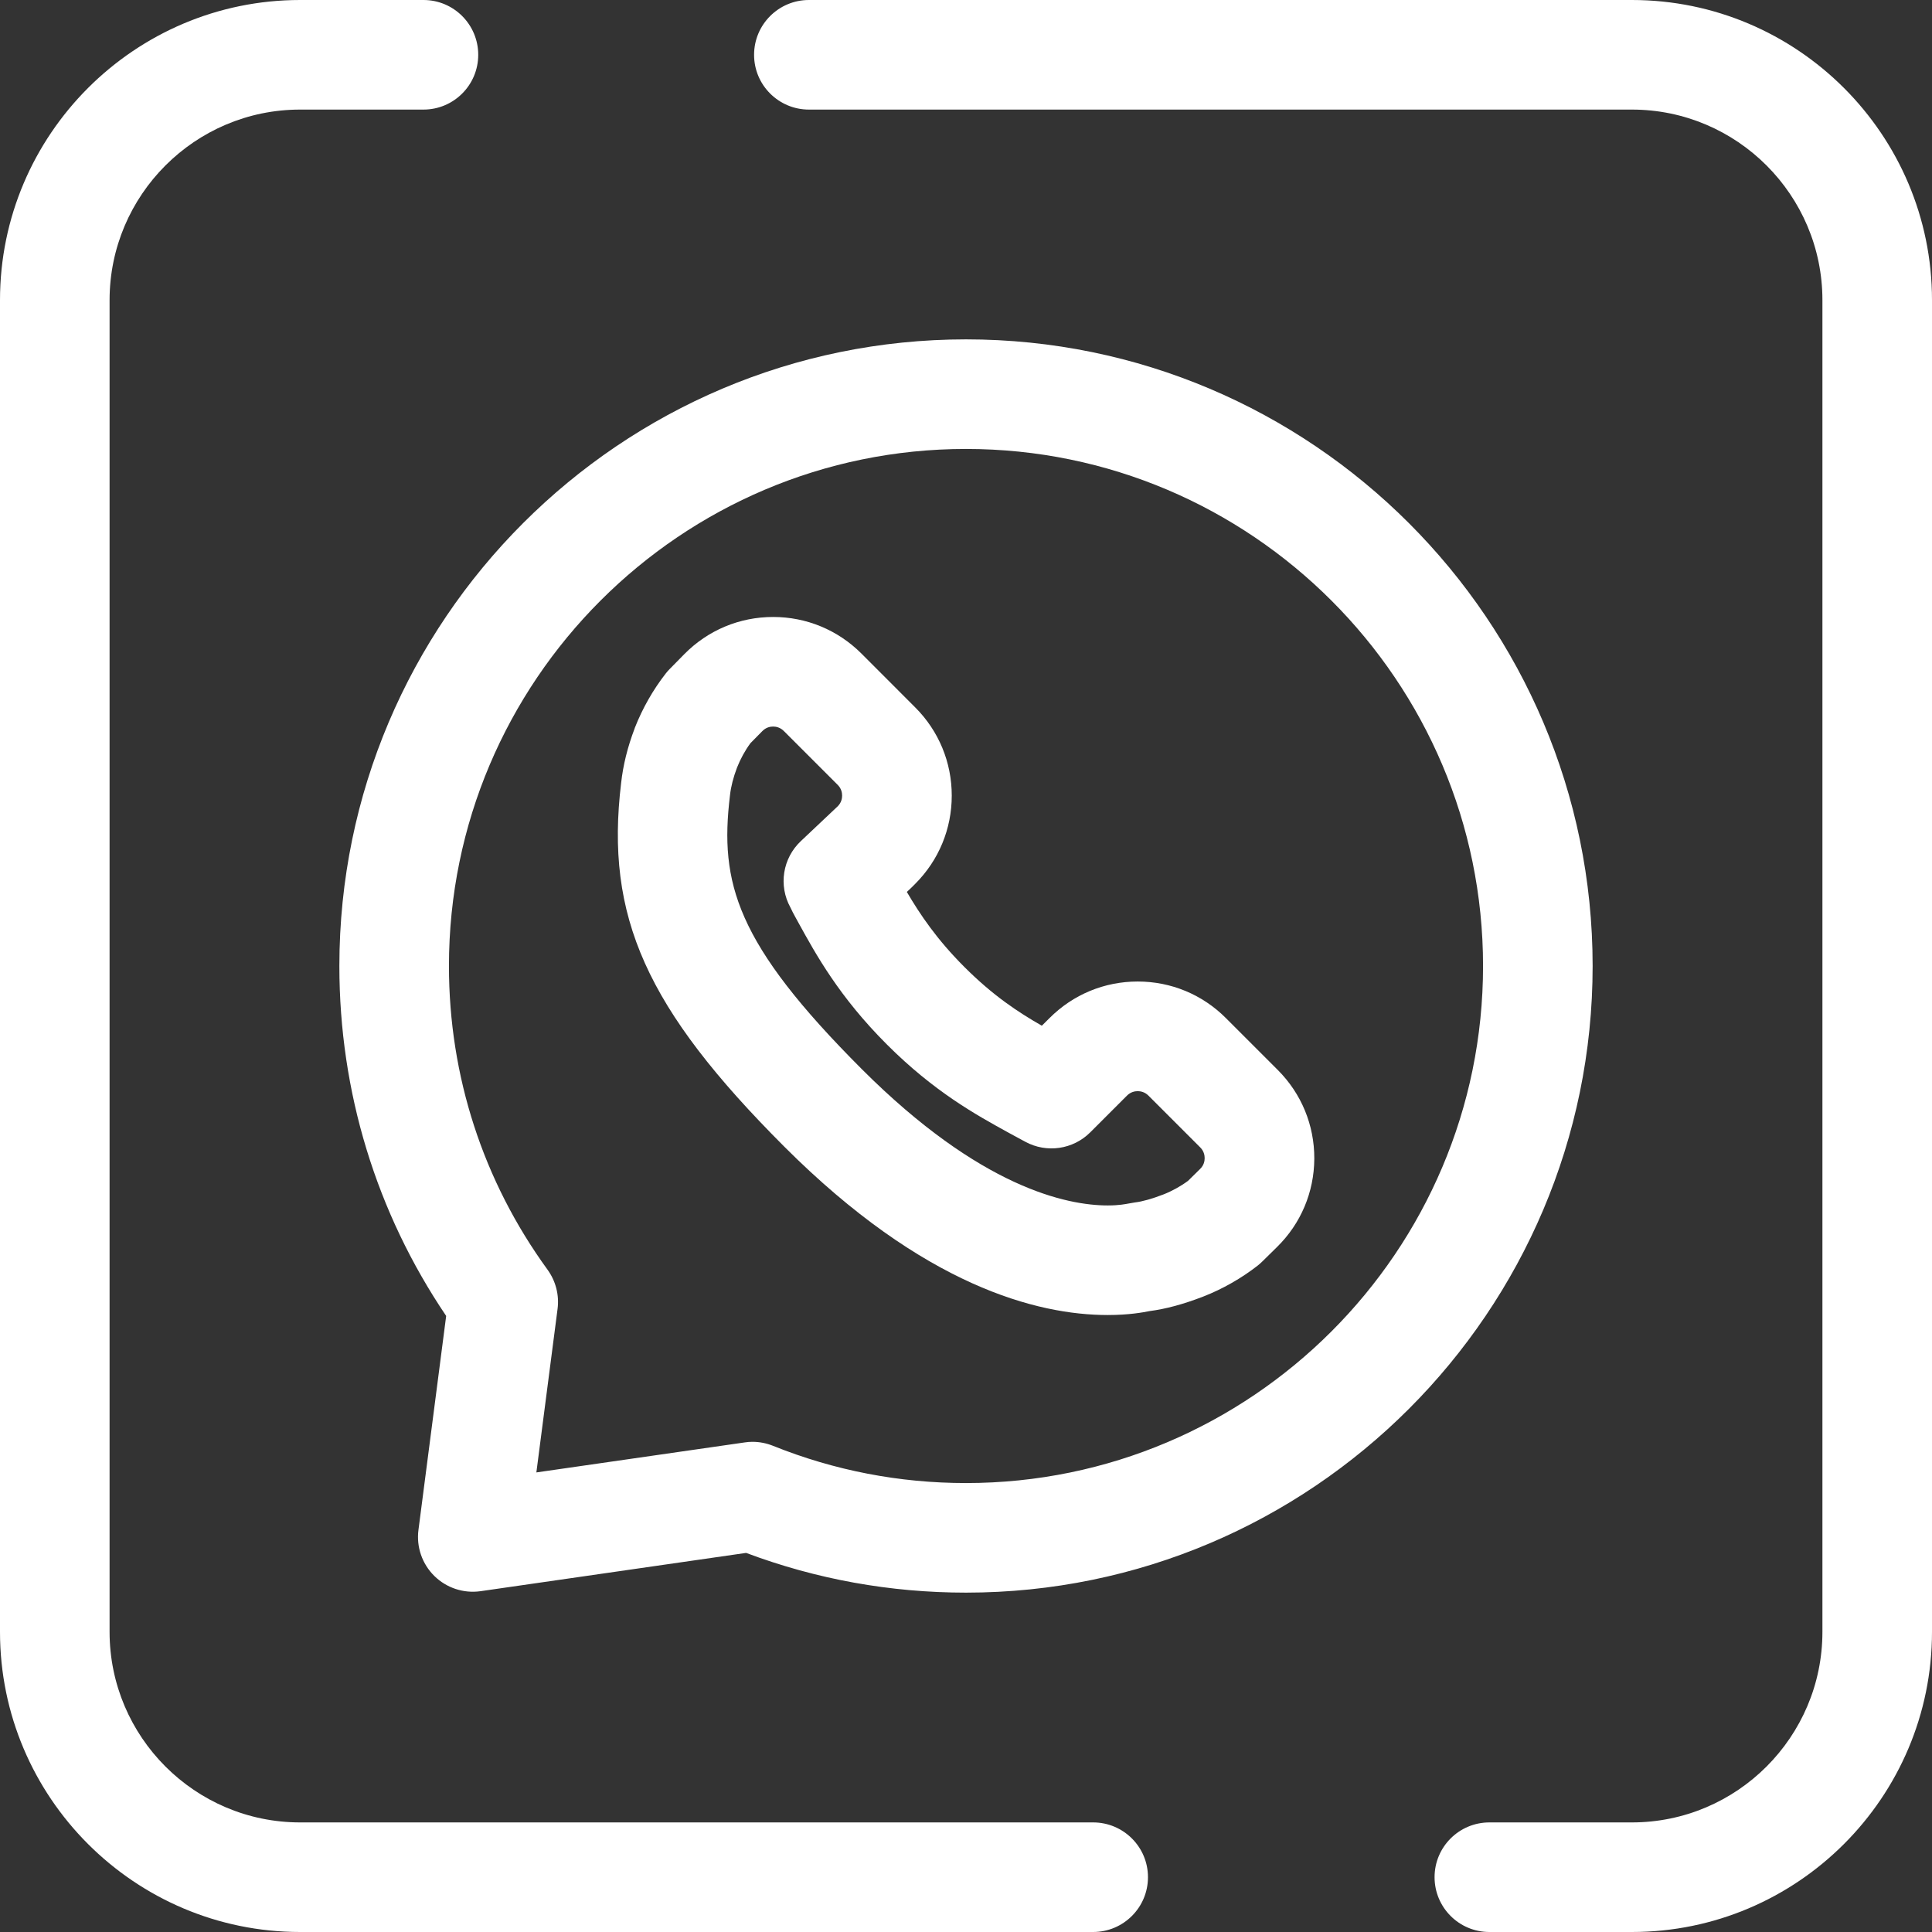
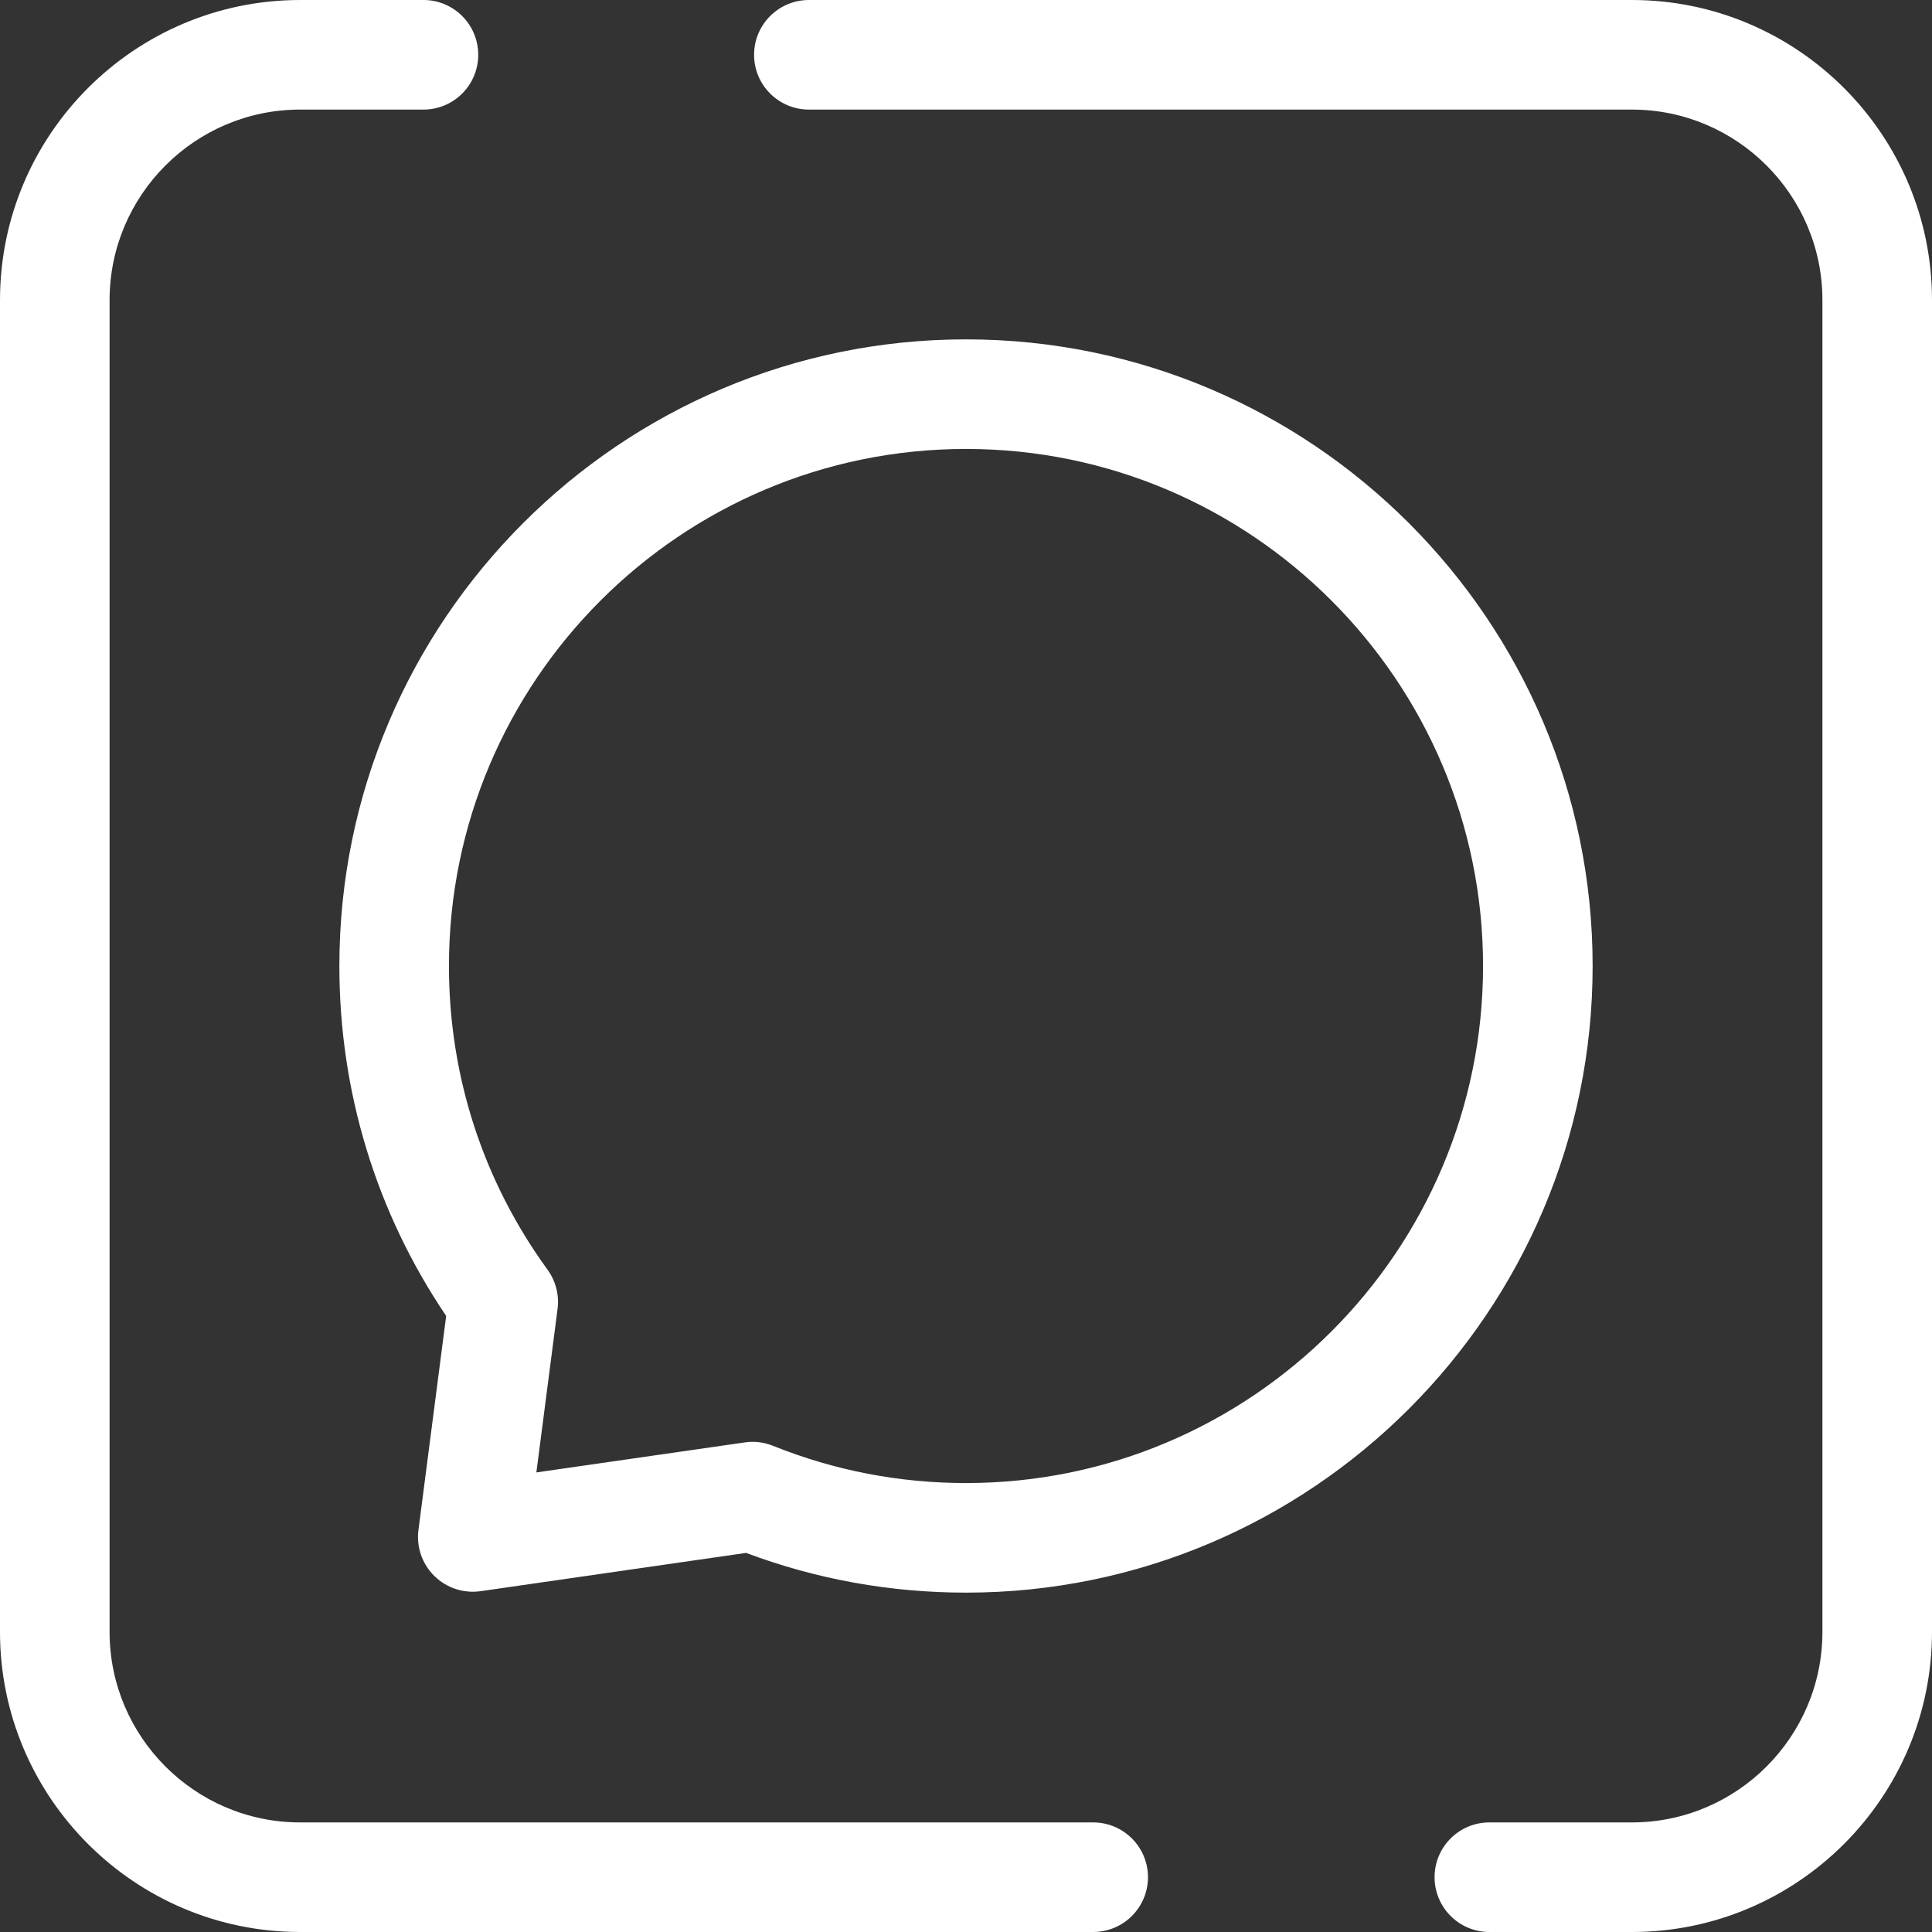
<svg xmlns="http://www.w3.org/2000/svg" width="32" height="32" viewBox="0 0 32 32" fill="none">
  <rect x="0" y="0" width="32" height="32" fill="#333333" stroke="none" />
  <g clip-path="url(#clip0_20_204)">
    <path d="M16 26.379C14.746 26.379 13.522 26.158 12.358 25.721L7.96 26.355C7.679 26.395 7.396 26.302 7.194 26.103C6.992 25.904 6.894 25.622 6.931 25.34L7.39 21.796C6.231 20.081 5.621 18.084 5.621 16C5.621 10.277 10.277 5.621 16 5.621C21.723 5.621 26.379 10.277 26.379 16C26.379 21.723 21.723 26.379 16 26.379ZM12.464 23.881C12.58 23.881 12.695 23.904 12.803 23.947C13.82 24.356 14.895 24.564 16 24.564C20.722 24.564 24.564 20.722 24.564 16C24.564 11.278 20.722 7.436 16 7.436C11.278 7.436 7.436 11.278 7.436 16C7.436 17.822 8.001 19.561 9.069 21.03C9.205 21.218 9.265 21.451 9.235 21.68L8.884 24.388L12.335 23.891C12.378 23.884 12.421 23.881 12.464 23.881Z" fill="white" />
    <path d="M27.029 32H24.669C24.167 32 23.761 31.594 23.761 31.092C23.761 30.591 24.167 30.185 24.669 30.185H27.029C28.769 30.185 30.185 28.769 30.185 27.029V4.971C30.185 3.231 28.769 1.815 27.029 1.815H13.398C12.897 1.815 12.49 1.409 12.49 0.908C12.49 0.406 12.897 0 13.398 0H27.029C29.77 0 32 2.23 32 4.971V27.029C32 29.77 29.77 32 27.029 32Z" fill="white" />
    <path d="M18.106 32H4.971C2.23 32 0 29.77 0 27.029V4.971C0 2.23 2.23 0 4.971 0H7.014C7.515 0 7.921 0.406 7.921 0.908C7.921 1.409 7.515 1.815 7.014 1.815H4.971C3.231 1.815 1.815 3.231 1.815 4.971V27.029C1.815 28.769 3.231 30.185 4.971 30.185H18.106C18.607 30.185 19.014 30.591 19.014 31.092C19.014 31.594 18.607 32 18.106 32Z" fill="white" />
-     <path d="M18.349 21.781C17.177 21.781 15.296 21.297 12.992 18.994C10.703 16.704 10.021 15.183 10.288 12.967C10.321 12.67 10.394 12.376 10.511 12.067C10.512 12.064 10.513 12.06 10.514 12.057C10.643 11.729 10.816 11.426 11.027 11.155C11.048 11.128 11.071 11.102 11.095 11.078L11.333 10.836C11.725 10.438 12.248 10.219 12.806 10.219C13.357 10.219 13.876 10.434 14.267 10.824L15.159 11.717C15.549 12.107 15.764 12.626 15.764 13.178C15.764 13.73 15.549 14.248 15.159 14.639L15.1 14.698C15.093 14.704 15.086 14.711 15.08 14.717L15.02 14.773C15.239 15.147 15.516 15.559 15.973 16.016C16.449 16.492 16.863 16.764 17.256 16.989L17.383 16.863C17.773 16.472 18.292 16.257 18.844 16.257C19.396 16.257 19.915 16.472 20.305 16.863L21.163 17.721C21.556 18.114 21.771 18.636 21.769 19.191C21.766 19.746 21.547 20.266 21.151 20.655L20.909 20.893C20.885 20.916 20.86 20.939 20.834 20.96C20.565 21.17 20.253 21.349 19.93 21.475C19.601 21.602 19.31 21.681 19.039 21.716C18.94 21.736 18.7 21.781 18.349 21.781ZM12.207 12.715C12.145 12.879 12.107 13.028 12.091 13.171C12.091 13.174 12.091 13.177 12.09 13.18C11.916 14.626 12.19 15.623 14.276 17.71C16.239 19.672 17.67 19.966 18.349 19.966C18.533 19.966 18.646 19.943 18.694 19.934C18.745 19.924 18.78 19.919 18.799 19.916C18.919 19.902 19.08 19.857 19.272 19.783C19.412 19.728 19.555 19.649 19.677 19.559L19.878 19.361C19.94 19.301 19.953 19.231 19.953 19.183C19.953 19.136 19.941 19.066 19.88 19.005L19.021 18.146C18.961 18.086 18.891 18.073 18.844 18.073C18.797 18.073 18.727 18.086 18.667 18.146L18.058 18.755C17.773 19.04 17.335 19.103 16.982 18.911L16.928 18.882C16.888 18.861 16.847 18.839 16.806 18.816L16.685 18.75C16.173 18.468 15.472 18.083 14.689 17.299C13.899 16.51 13.512 15.805 13.229 15.291L13.167 15.178C13.139 15.129 13.12 15.089 13.101 15.049L13.092 15.031C12.891 14.667 12.963 14.215 13.265 13.931L13.875 13.355C13.936 13.294 13.948 13.225 13.948 13.178C13.948 13.13 13.936 13.061 13.875 13L12.983 12.108C12.922 12.047 12.853 12.034 12.805 12.034C12.757 12.034 12.688 12.047 12.627 12.109L12.429 12.31C12.34 12.431 12.264 12.57 12.207 12.715Z" fill="white" />
  </g>
  <defs>
    <clipPath id="clip0_20_204">
      <rect width="32" height="32" fill="white" />
    </clipPath>
  </defs>
</svg>